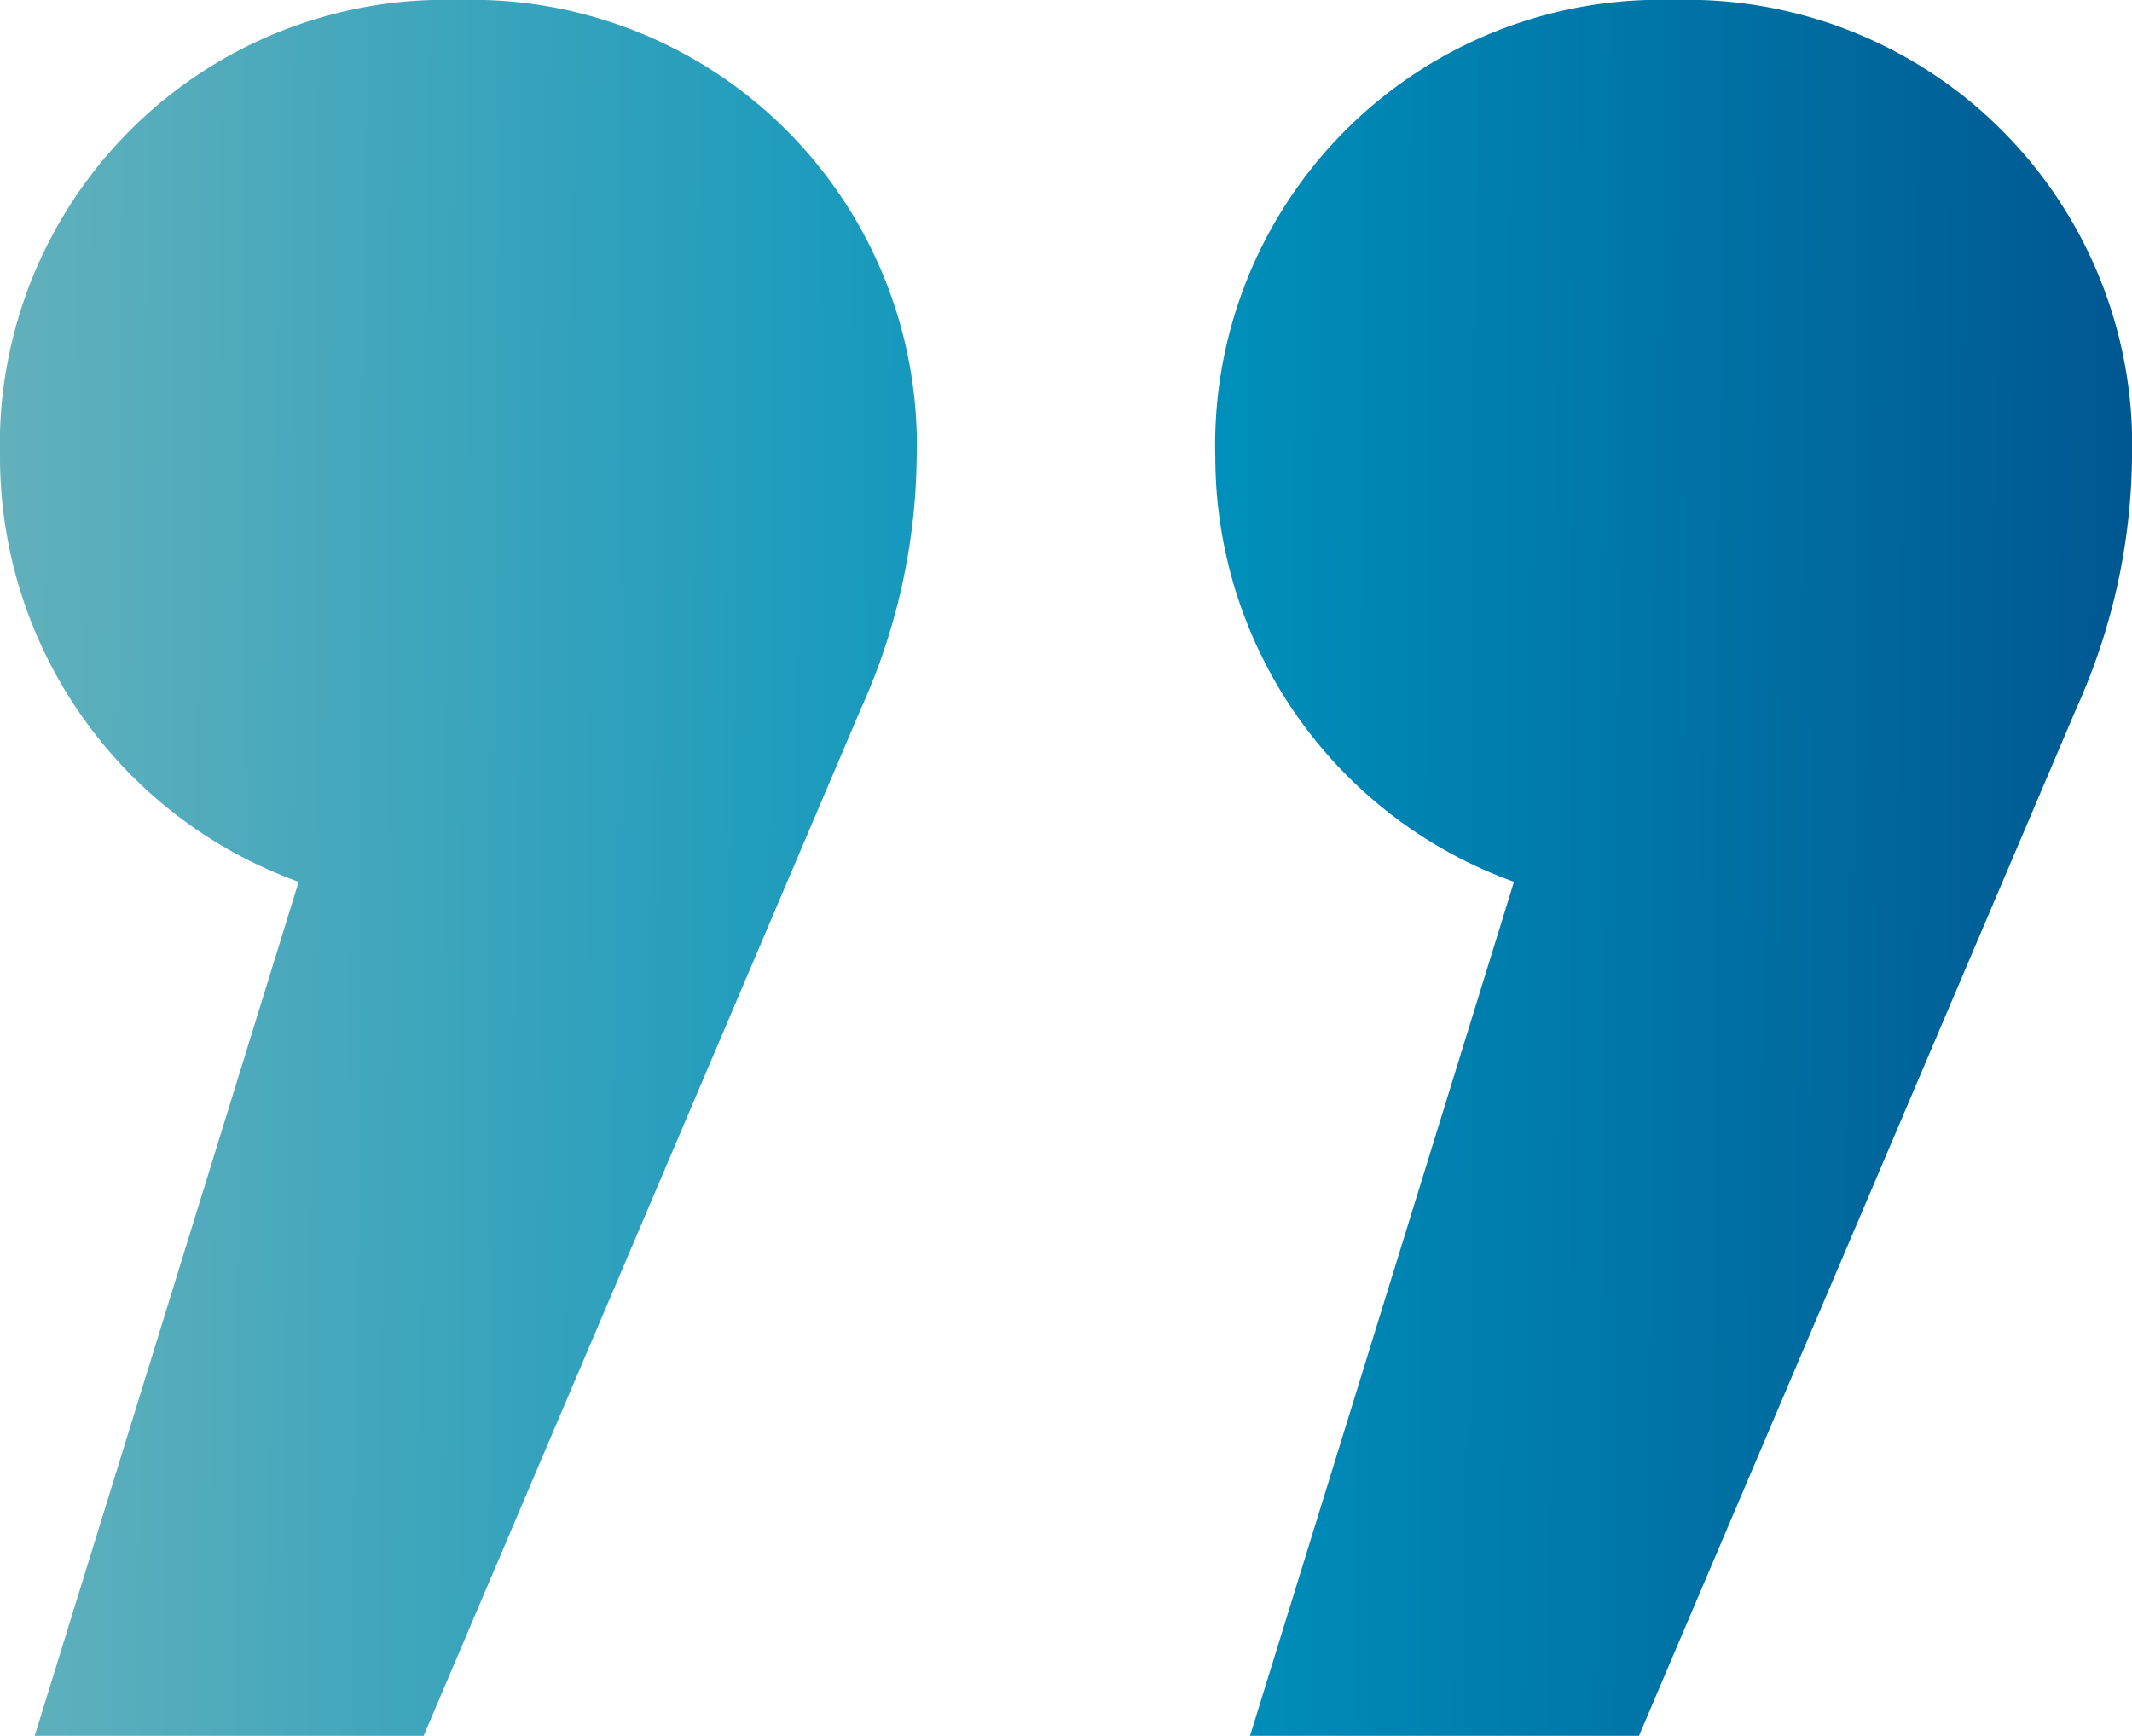
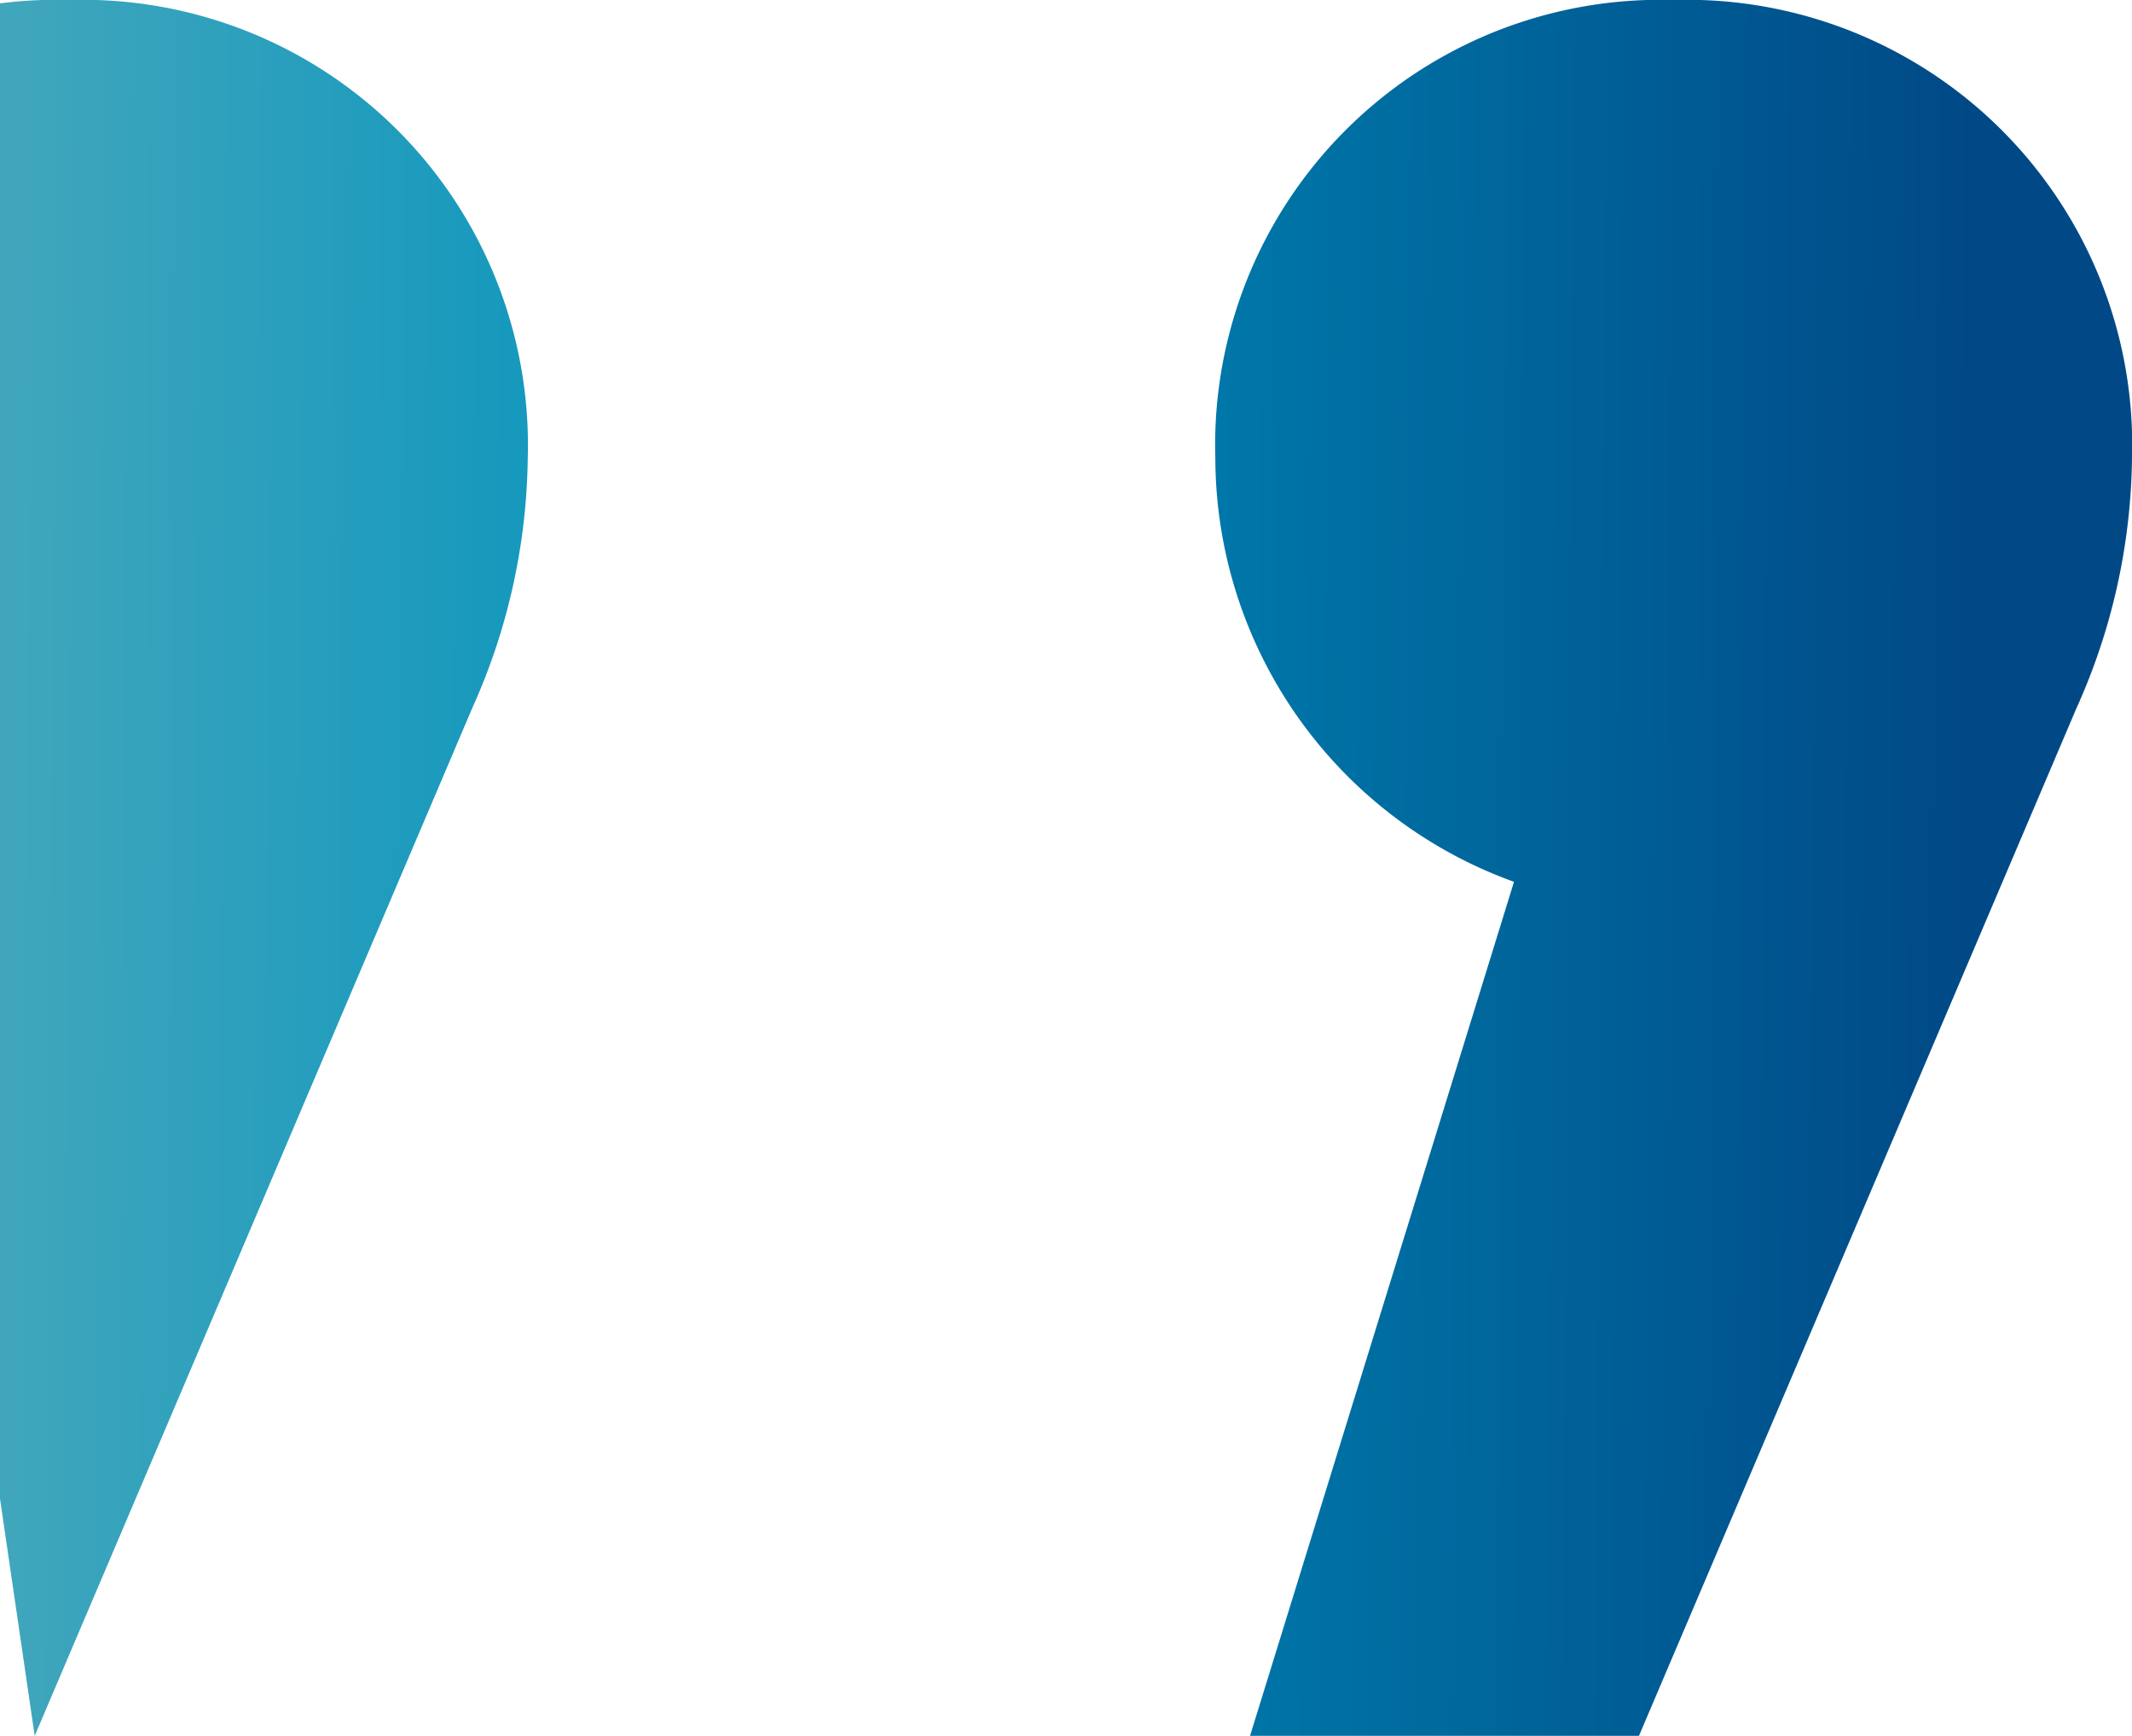
<svg xmlns="http://www.w3.org/2000/svg" width="24.021" height="19.561" viewBox="0 0 24.021 19.561">
  <defs>
    <linearGradient id="linear-gradient" y1="0.543" x2="0.979" y2="0.55" gradientUnits="objectBoundingBox">
      <stop offset="0" stop-color="#63b1bc" />
      <stop offset="0.5" stop-color="#0092bd" />
      <stop offset="1" stop-color="#004986" />
    </linearGradient>
  </defs>
-   <path id="Path_7474" data-name="Path 7474" d="M1.783,38.705H6.165l4.929-11.58a7.033,7.033,0,0,0,.626-2.817,5.017,5.017,0,0,0-5.164-5.164,5.017,5.017,0,0,0-5.164,5.164,5.089,5.089,0,0,0,3.365,4.773Zm13.693,0h4.382l4.929-11.58a7.033,7.033,0,0,0,.626-2.817,5.017,5.017,0,0,0-5.164-5.164,5.017,5.017,0,0,0-5.164,5.164,5.089,5.089,0,0,0,3.365,4.773Z" transform="translate(-1.392 -19.144)" fill="url(#linear-gradient)" />
+   <path id="Path_7474" data-name="Path 7474" d="M1.783,38.705l4.929-11.58a7.033,7.033,0,0,0,.626-2.817,5.017,5.017,0,0,0-5.164-5.164,5.017,5.017,0,0,0-5.164,5.164,5.089,5.089,0,0,0,3.365,4.773Zm13.693,0h4.382l4.929-11.58a7.033,7.033,0,0,0,.626-2.817,5.017,5.017,0,0,0-5.164-5.164,5.017,5.017,0,0,0-5.164,5.164,5.089,5.089,0,0,0,3.365,4.773Z" transform="translate(-1.392 -19.144)" fill="url(#linear-gradient)" />
</svg>